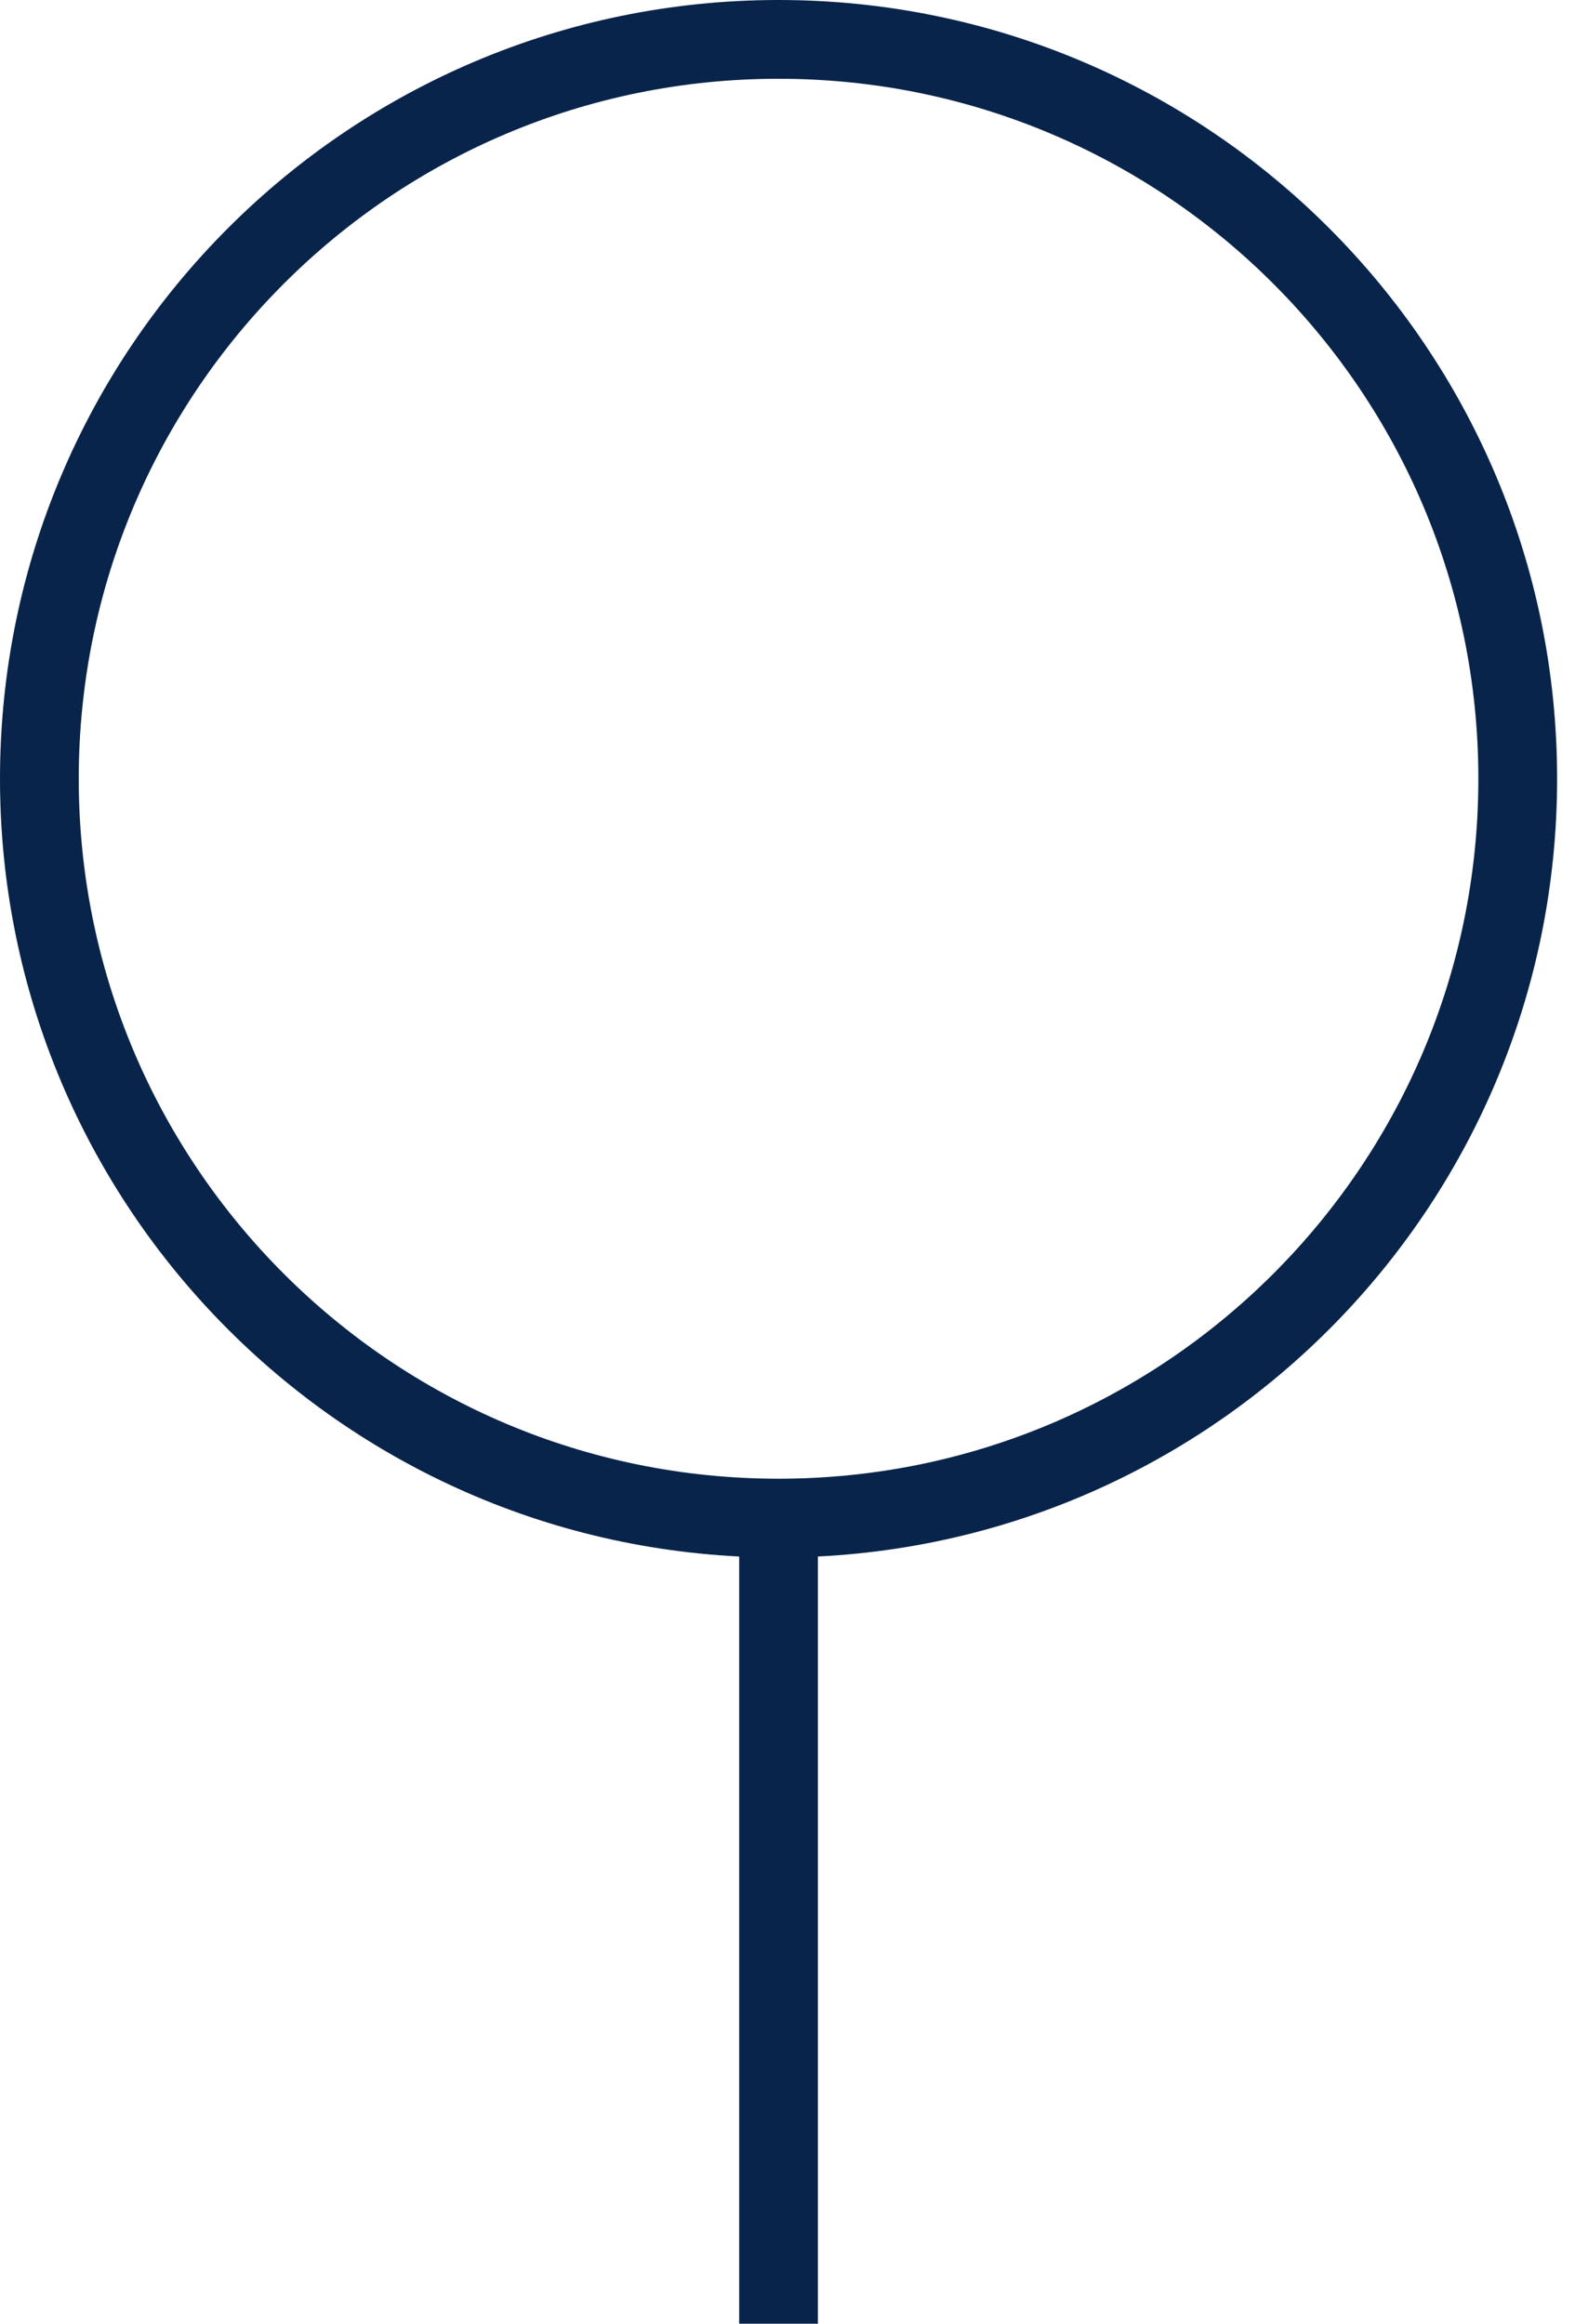
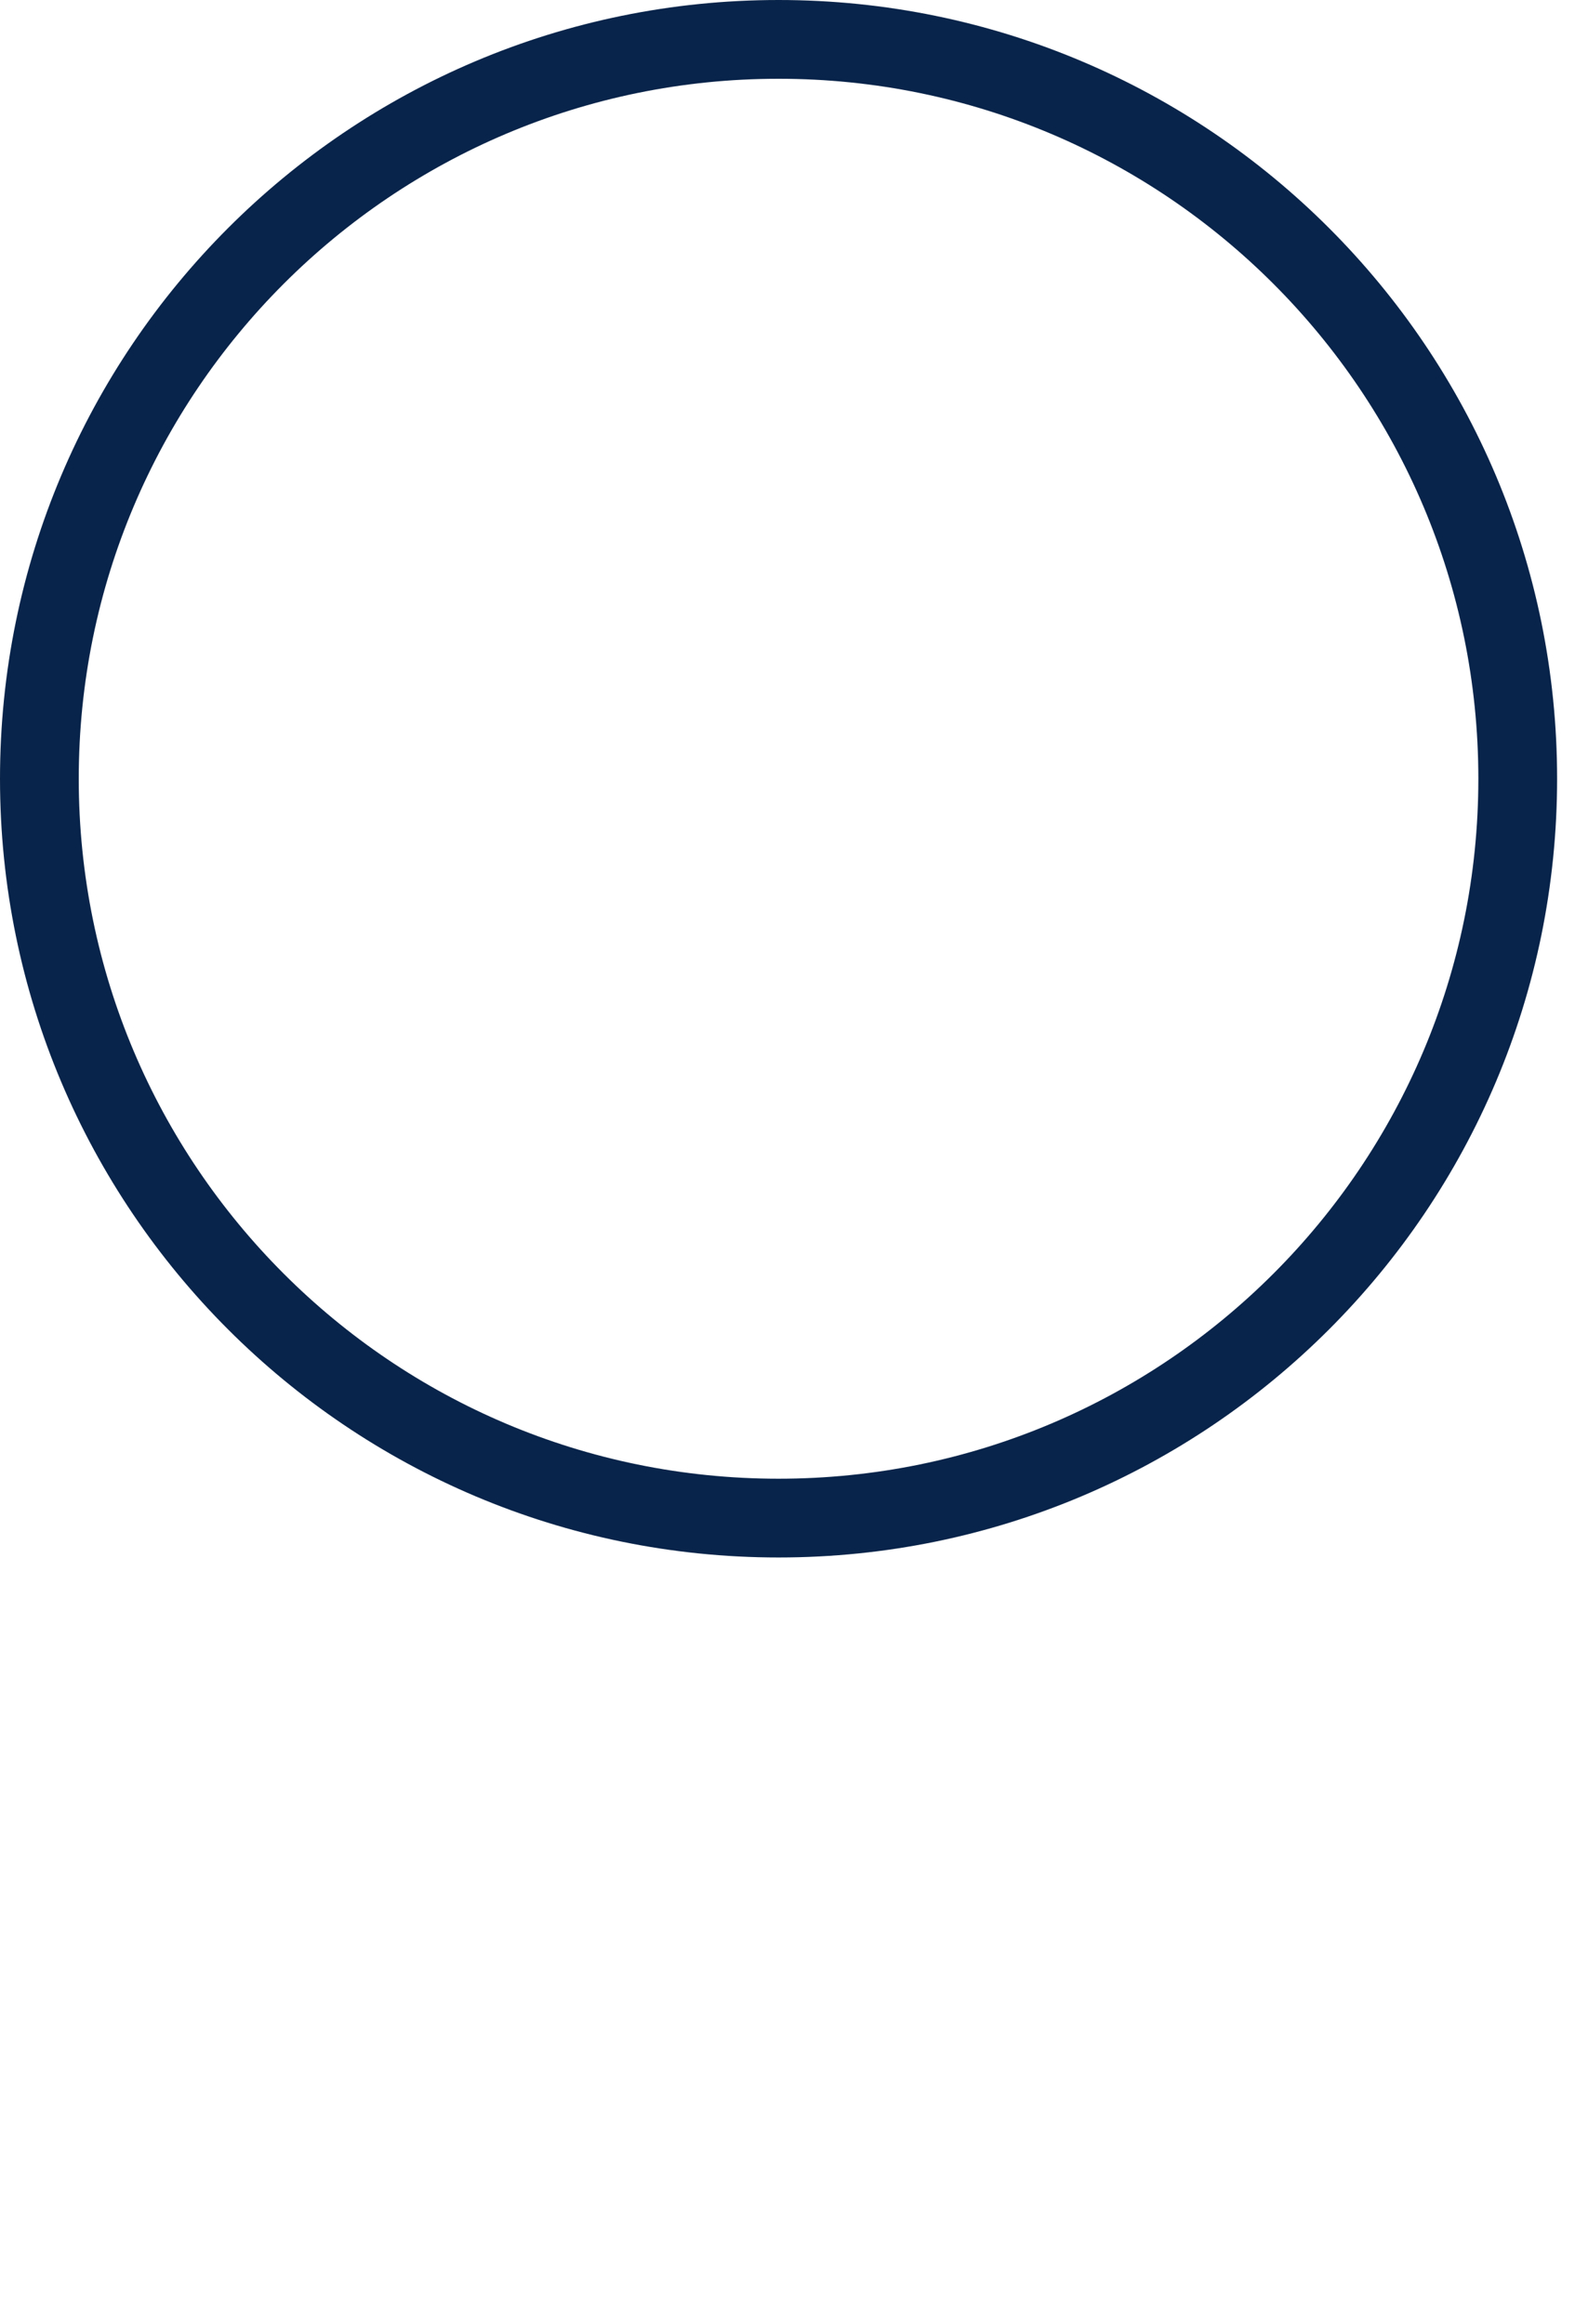
<svg xmlns="http://www.w3.org/2000/svg" width="80" height="118" viewBox="0 0 80 118" fill="none">
  <path d="M39.545 77.091C60.281 77.091 77.091 60.281 77.091 39.545C77.091 18.81 60.281 2 39.545 2C18.81 2 2 18.81 2 39.545C2 60.281 18.81 77.091 39.545 77.091Z" stroke="#09244A" stroke-width="4" stroke-miterlimit="10" />
-   <path d="M39.545 78.64V118" stroke="#09244A" stroke-width="4" stroke-miterlimit="10" />
</svg>